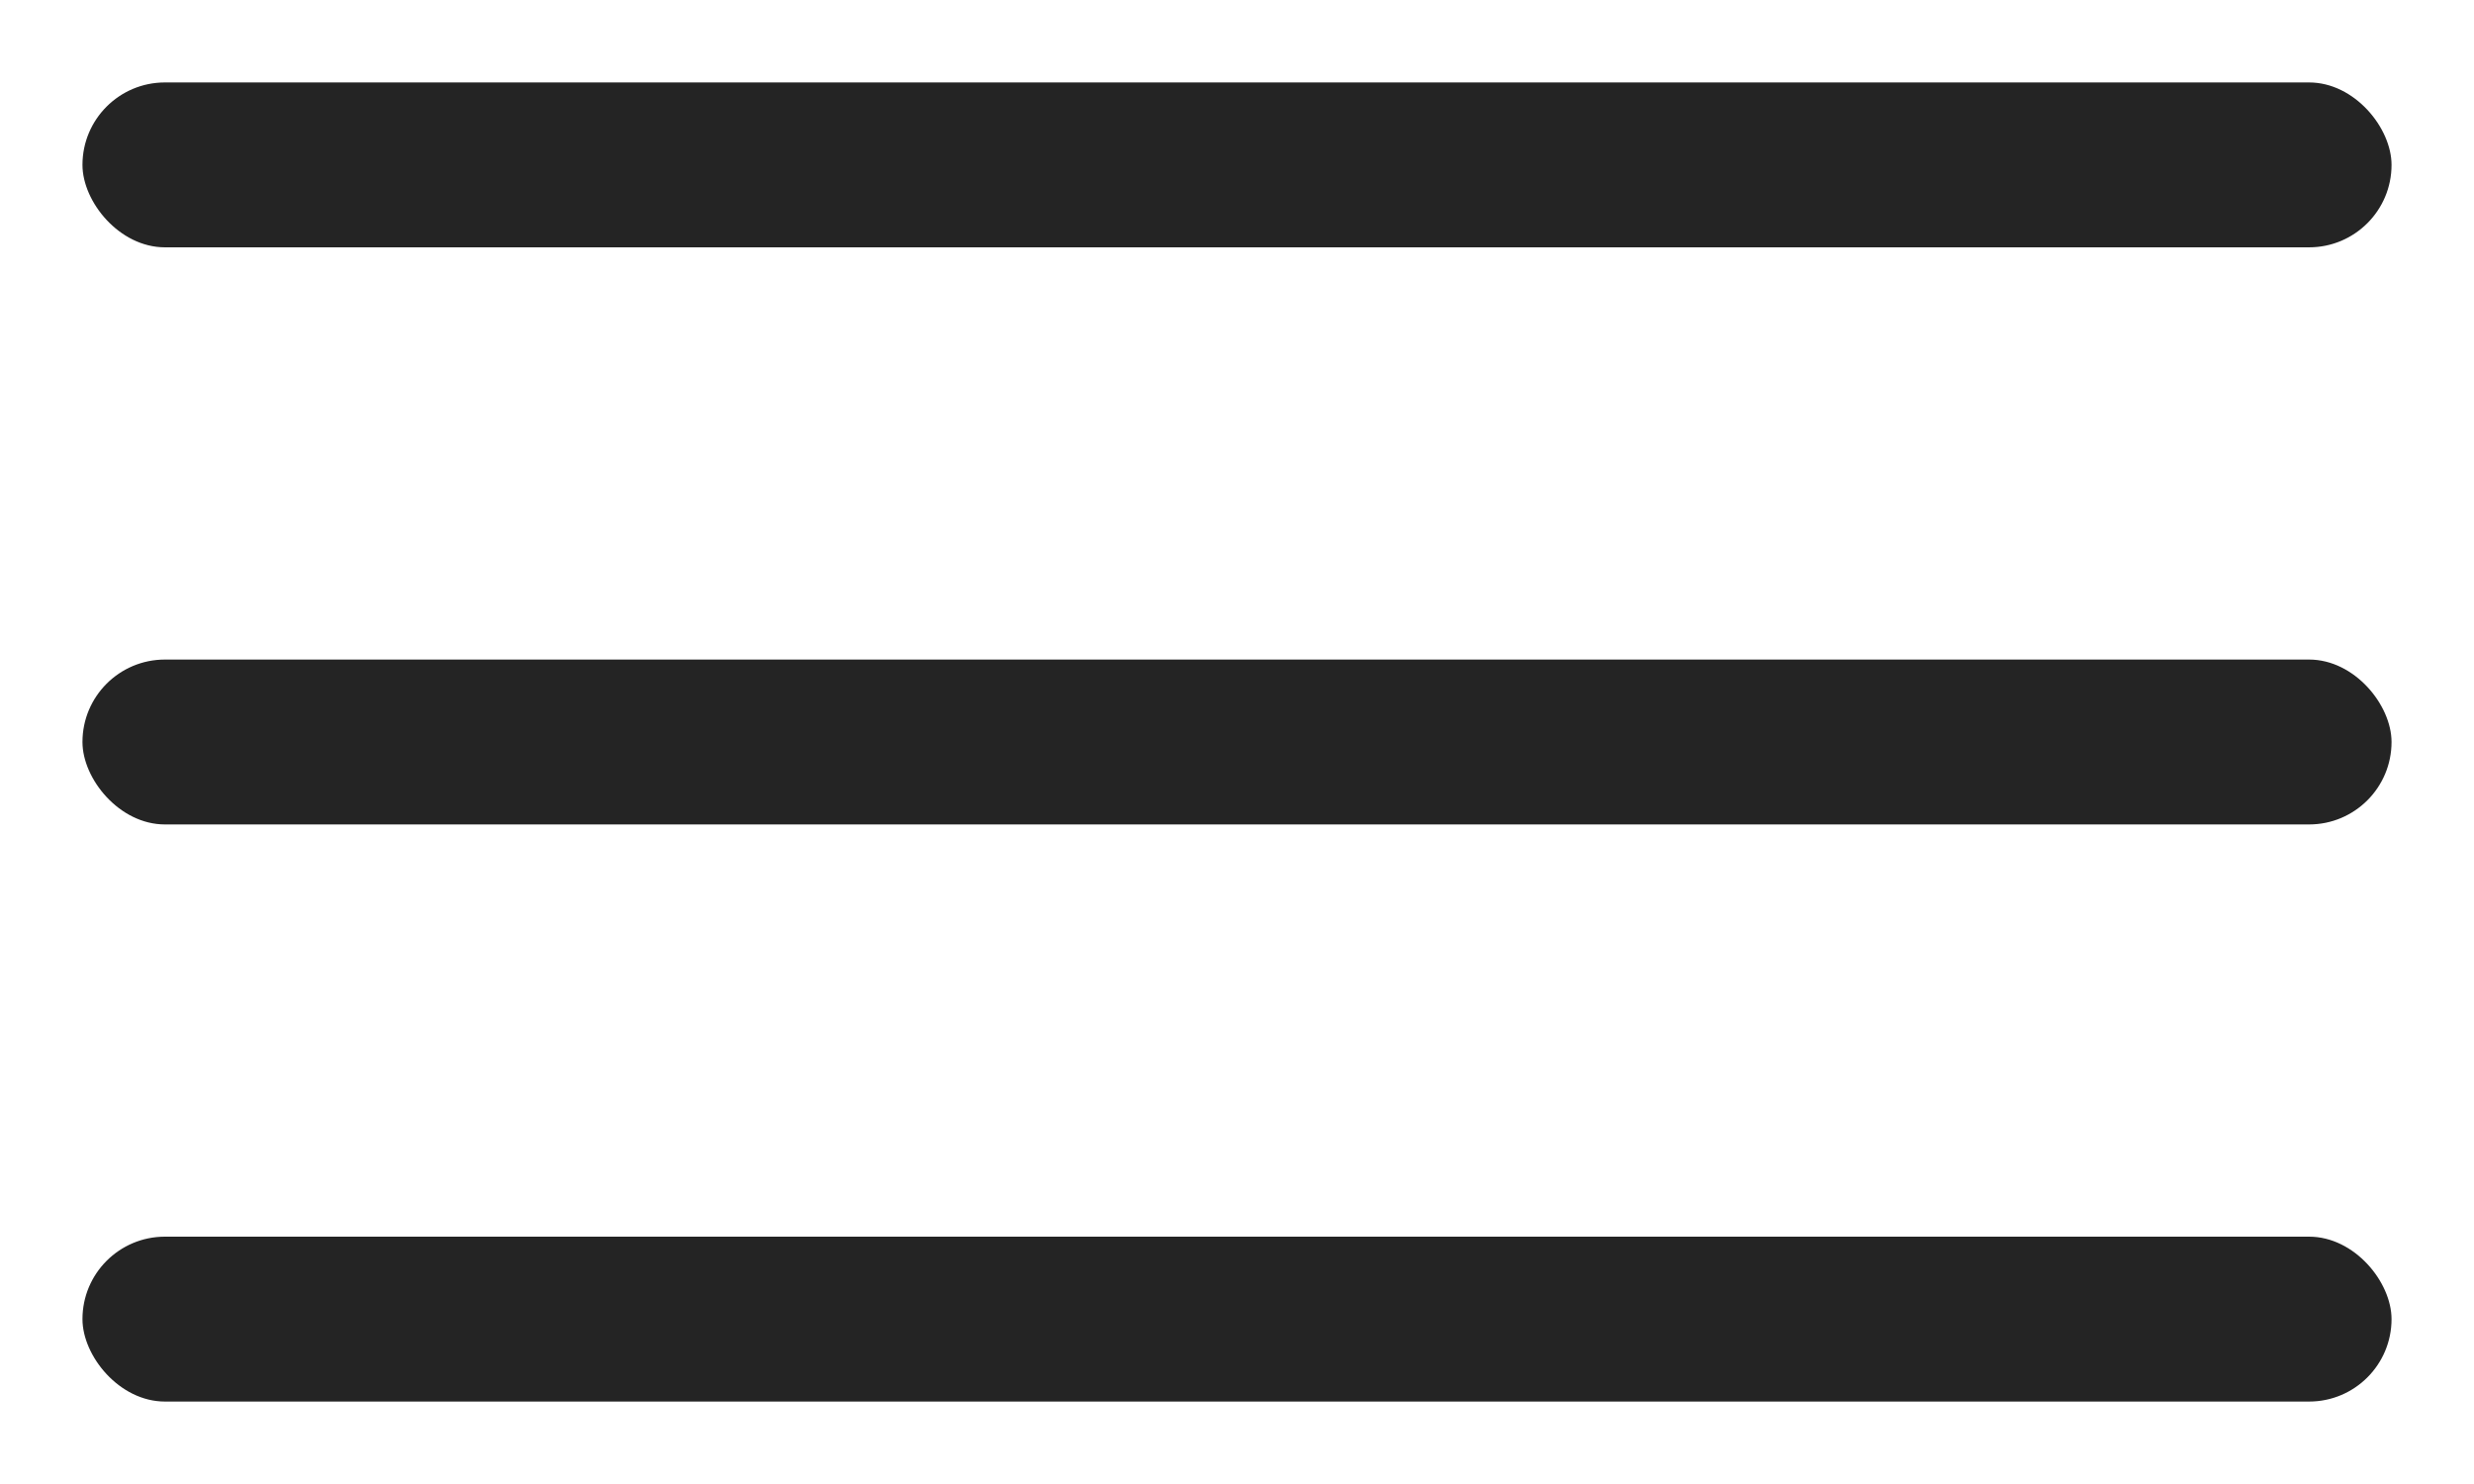
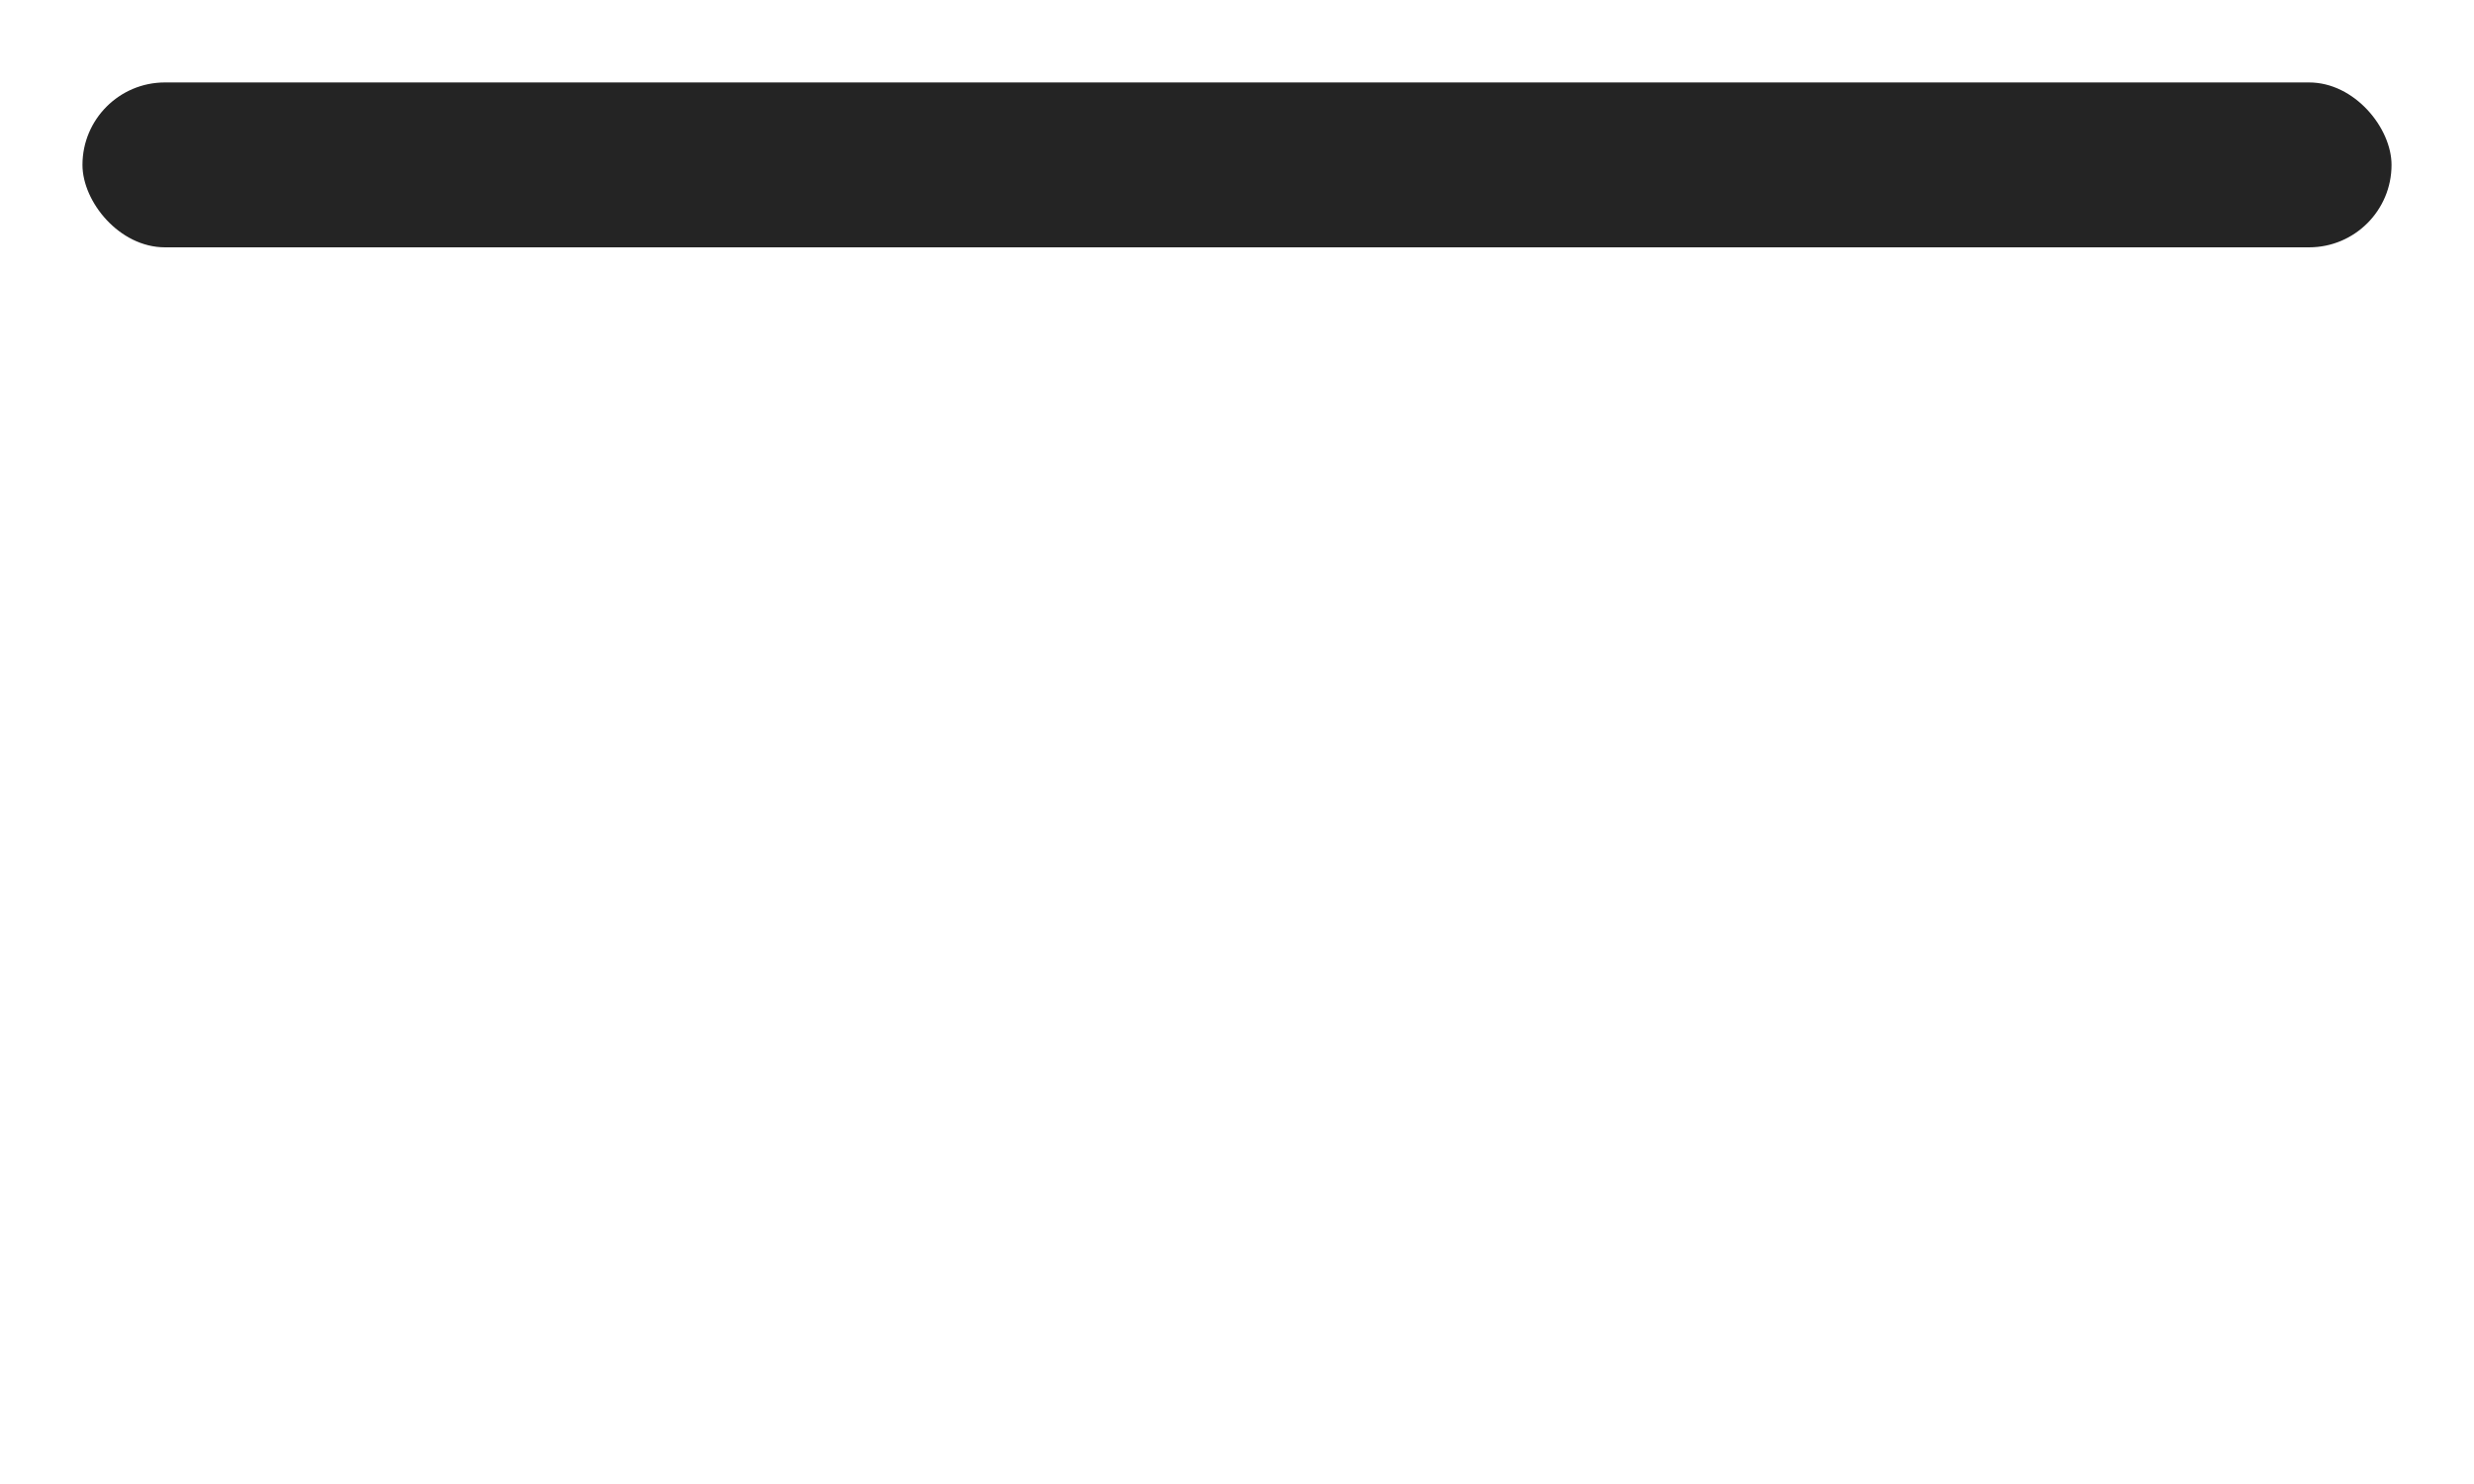
<svg xmlns="http://www.w3.org/2000/svg" width="15" height="9" viewBox="0 0 15 9" fill="none">
  <rect x="0.5" y="0.5" width="14" height="1" rx="0.5" fill="#242424" />
-   <rect x="0.5" y="4" width="14" height="1" rx="0.5" fill="#242424" />
-   <rect x="0.5" y="7.5" width="14" height="1" rx="0.5" fill="#242424" />
</svg>